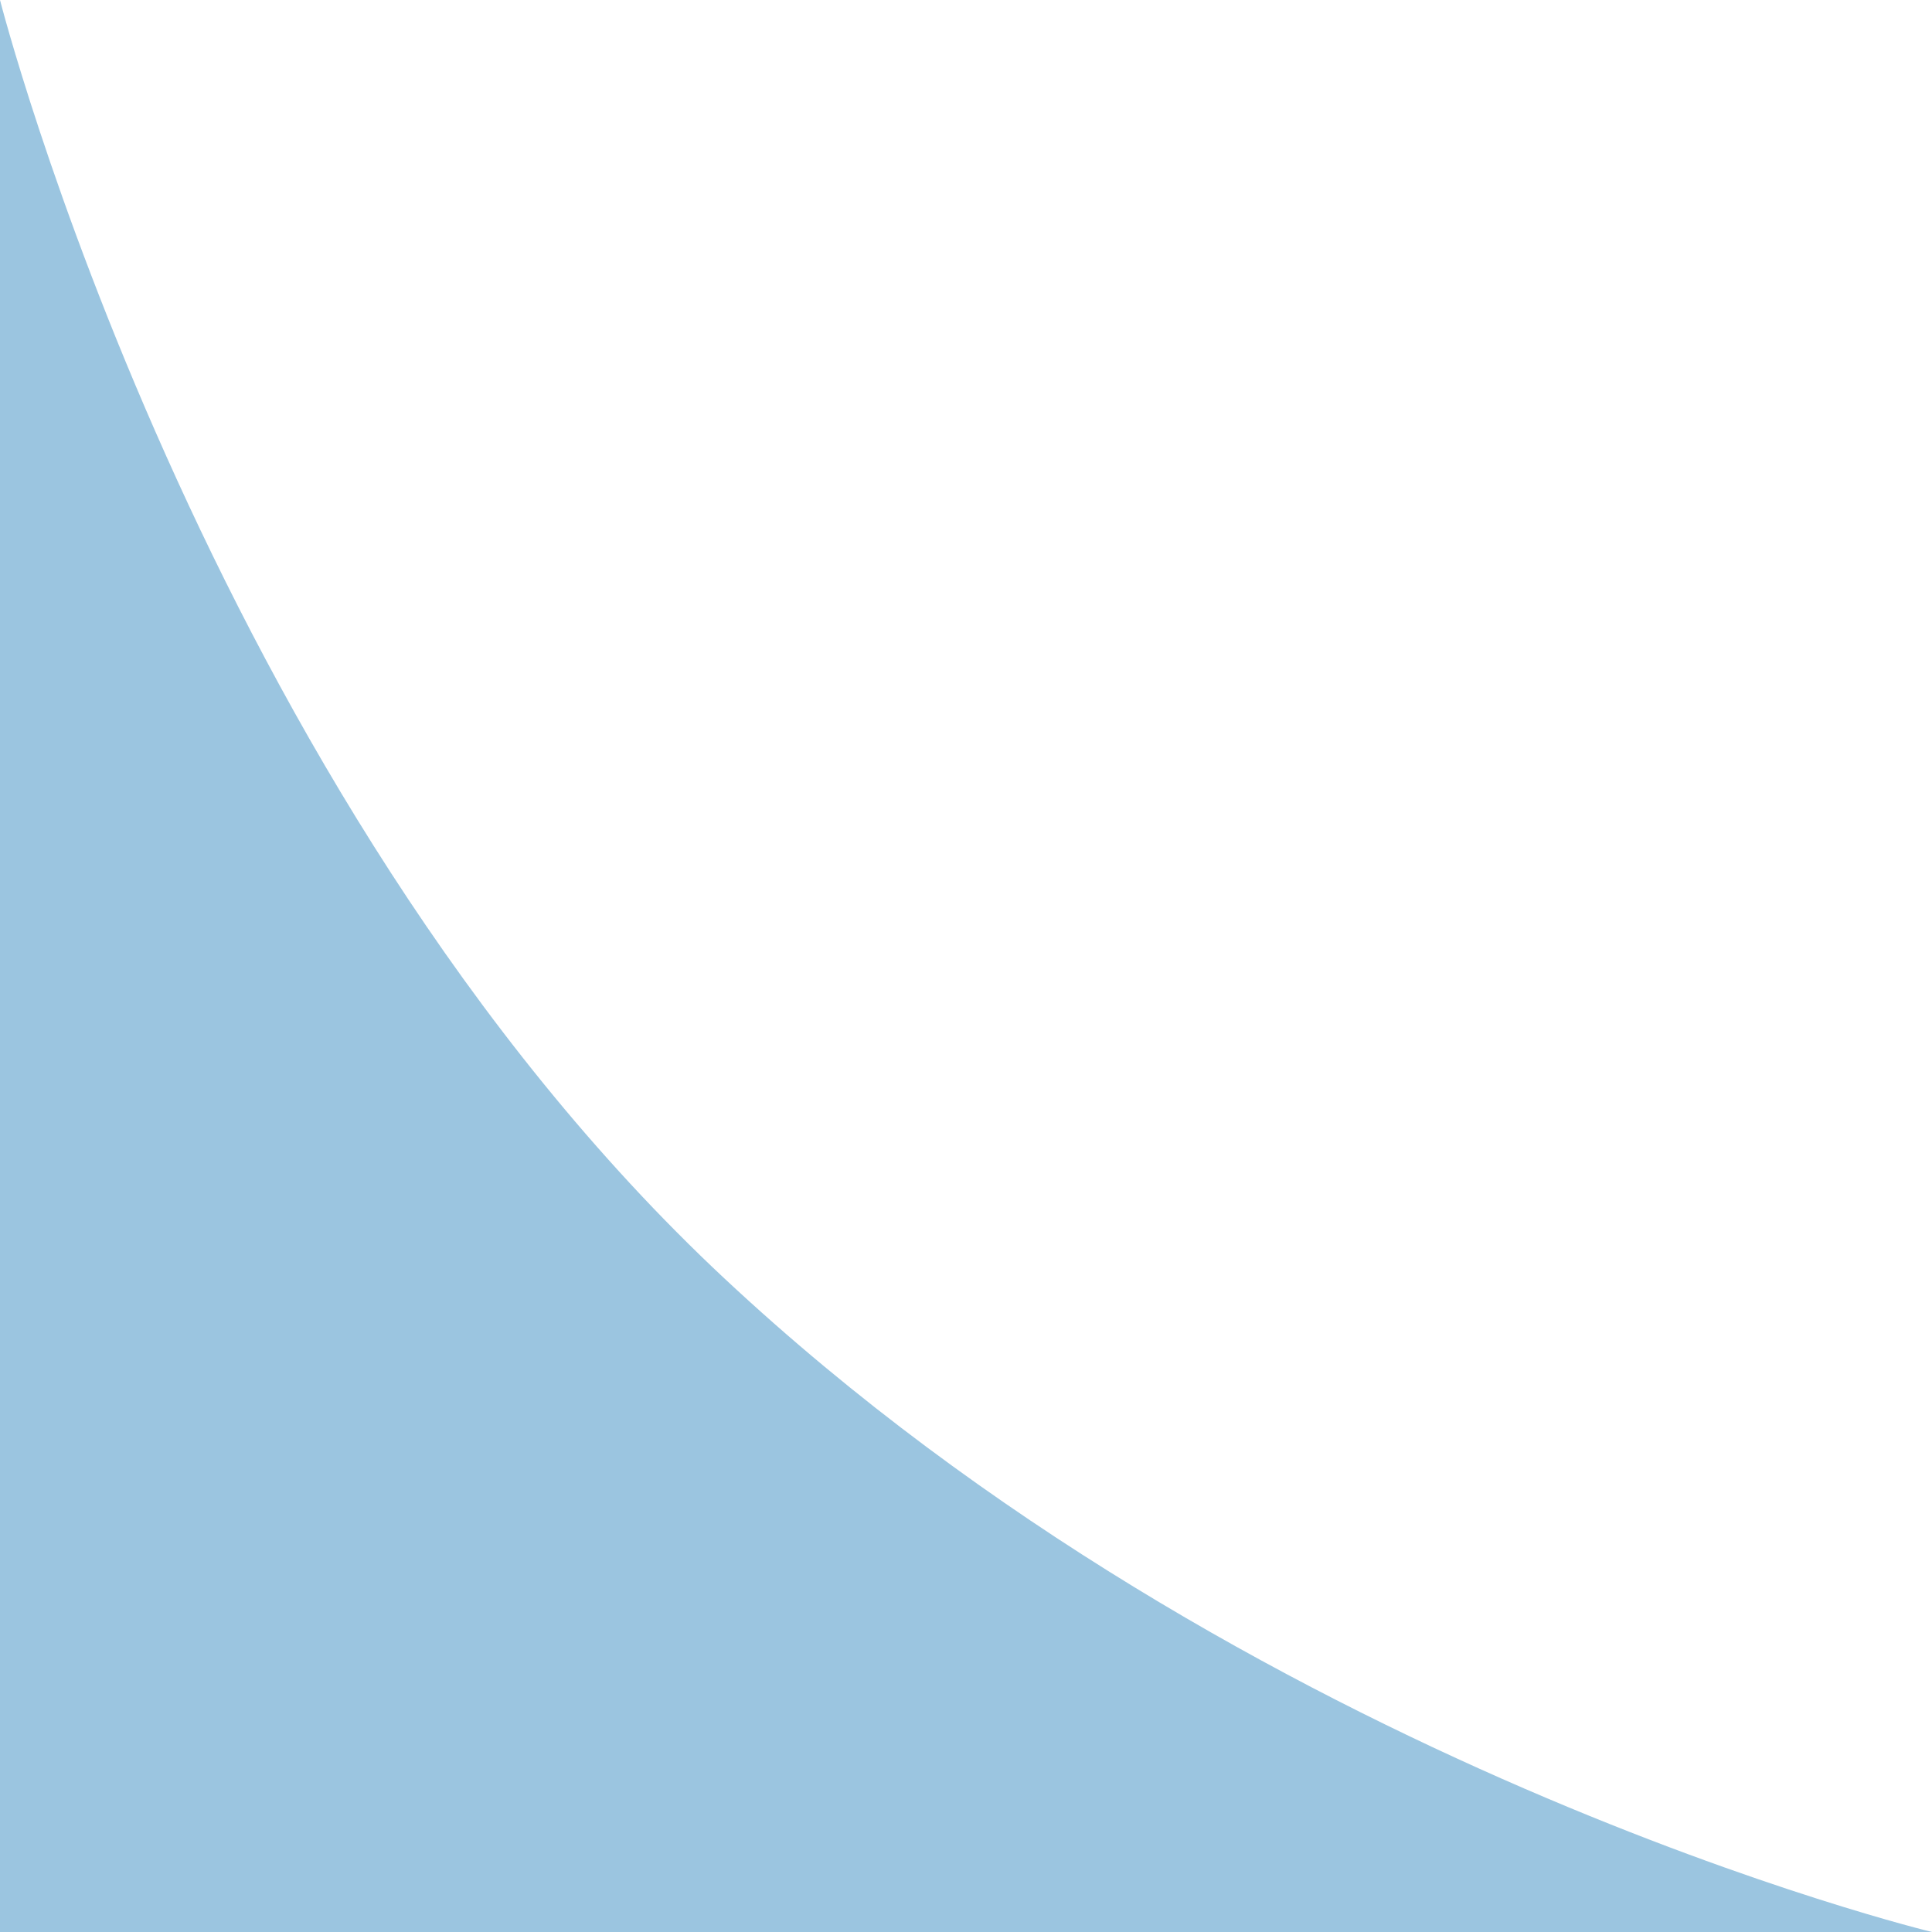
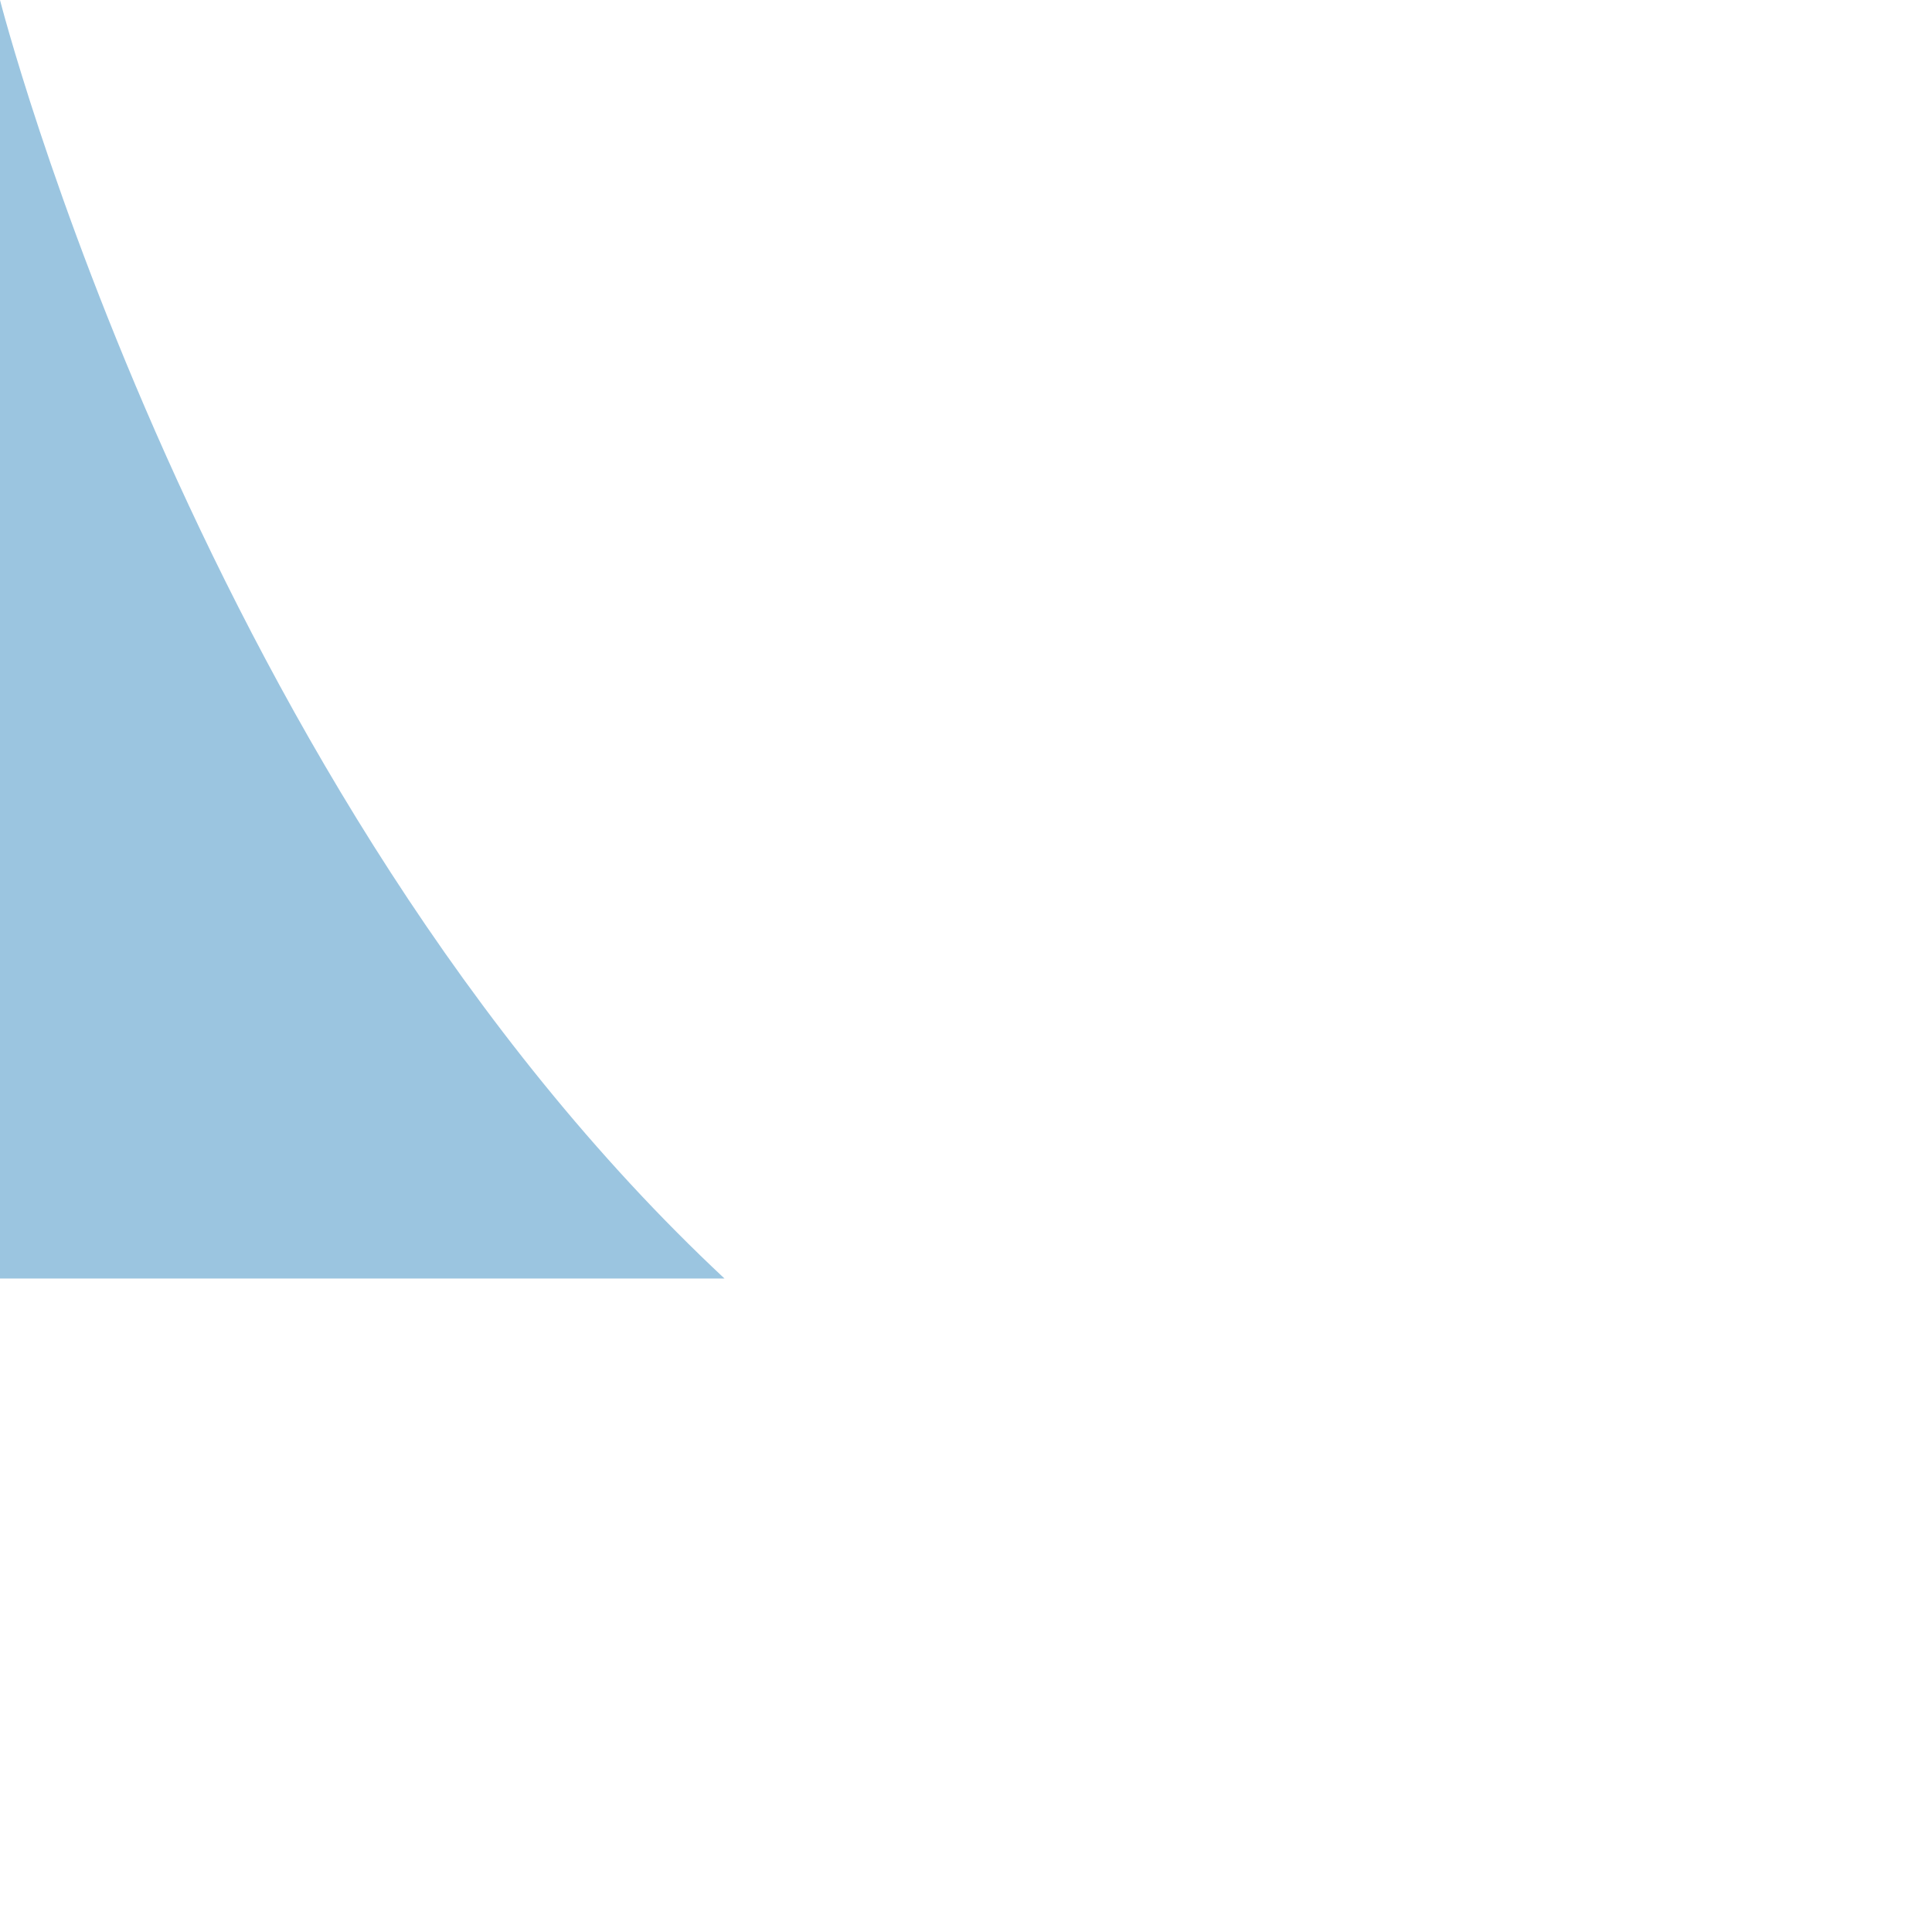
<svg xmlns="http://www.w3.org/2000/svg" width="80" height="80" viewBox="0 0 80 80" fill="none">
-   <path opacity="0.8" d="M3.89378e-06 0C3.89378e-06 0 8.353 32.706 30 52.941C51.647 73.177 80 80 80 80H0L3.89378e-06 0Z" fill="#82B7D8" />
+   <path opacity="0.8" d="M3.89378e-06 0C3.89378e-06 0 8.353 32.706 30 52.941H0L3.89378e-06 0Z" fill="#82B7D8" />
</svg>